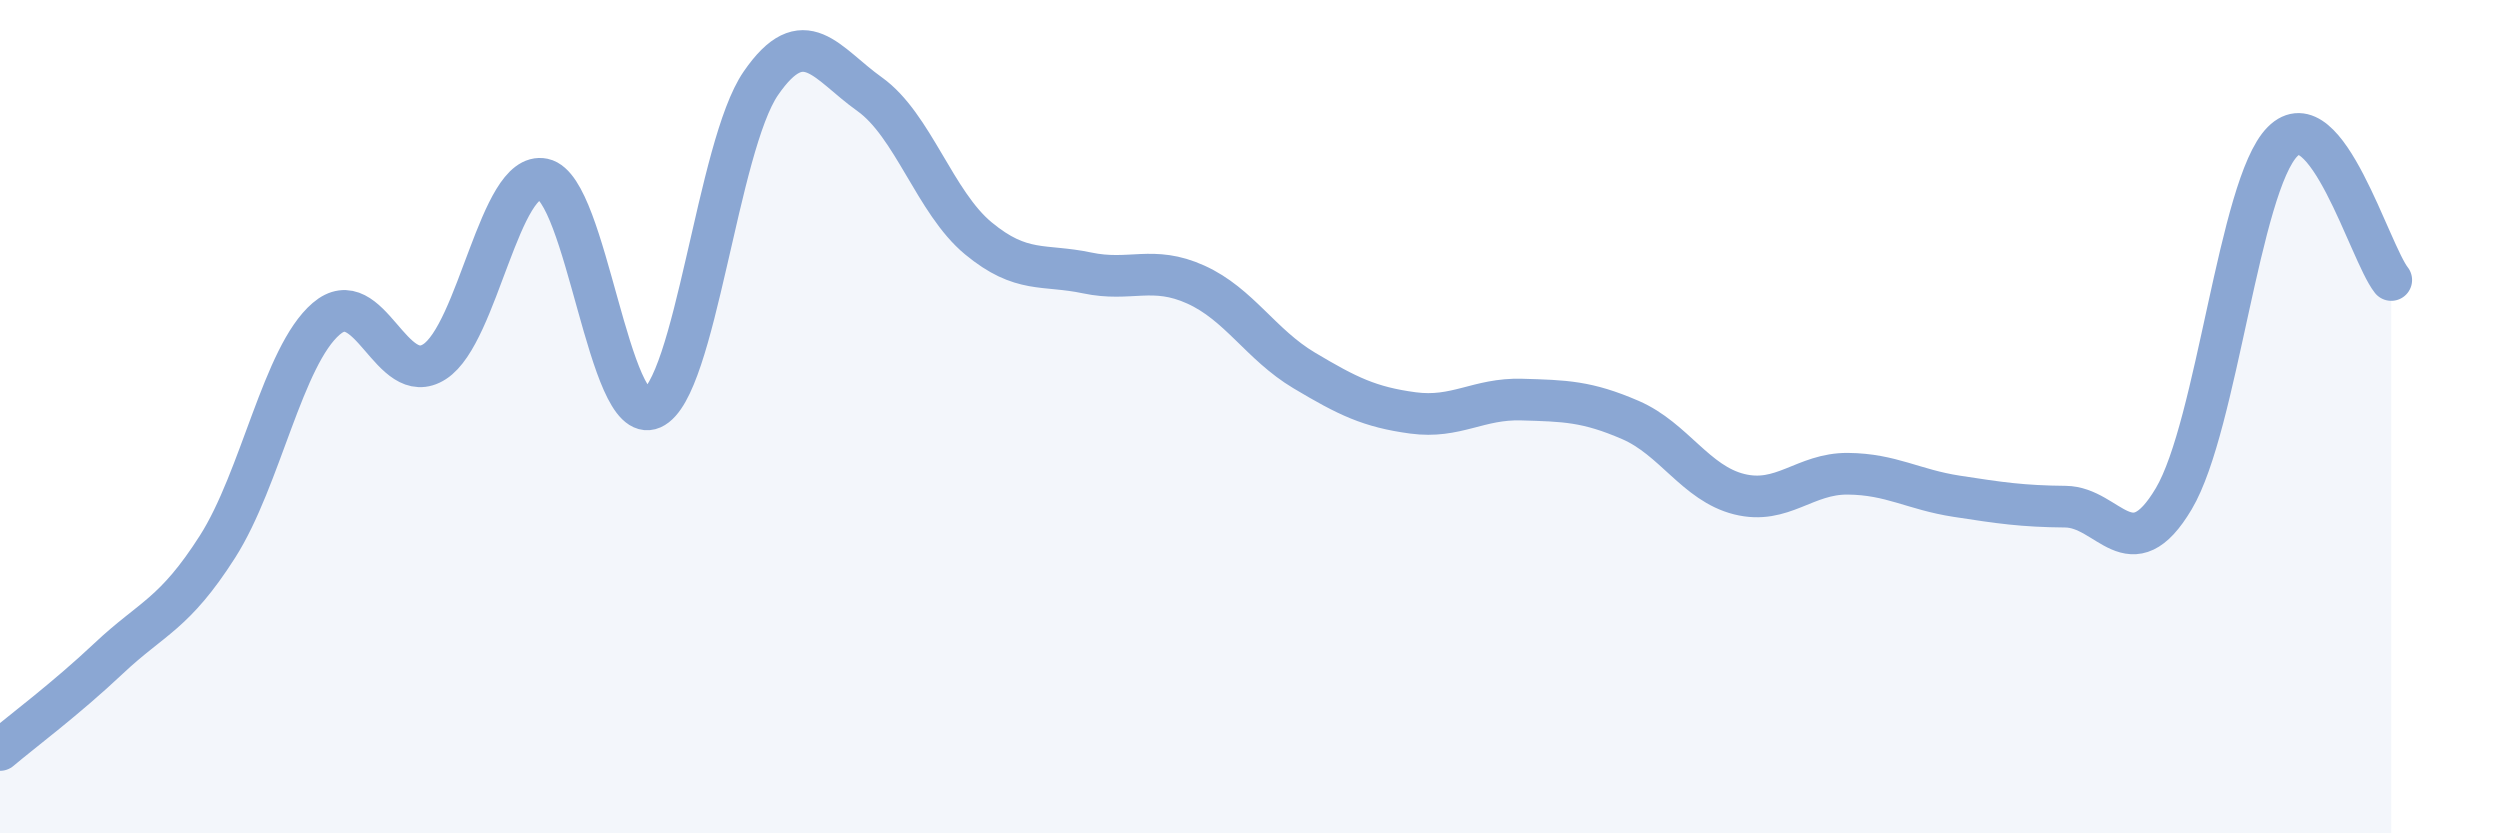
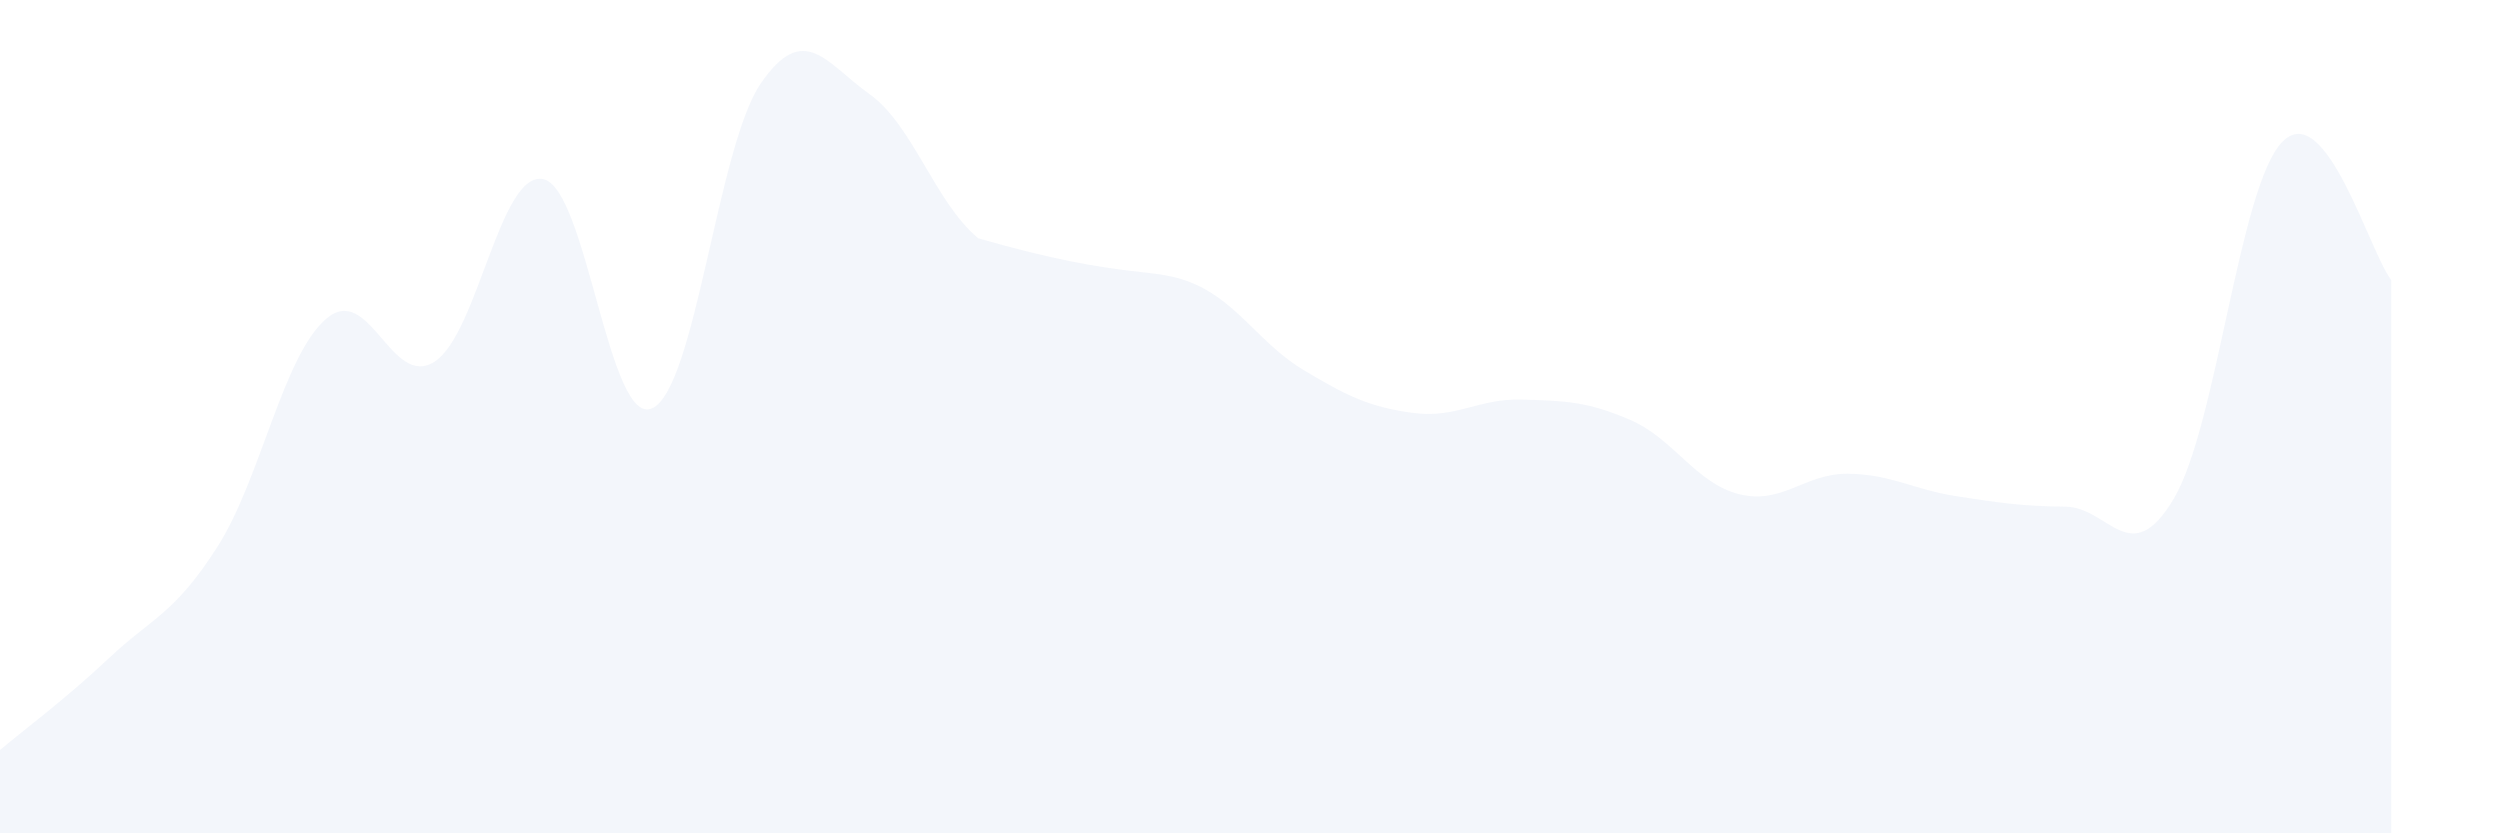
<svg xmlns="http://www.w3.org/2000/svg" width="60" height="20" viewBox="0 0 60 20">
-   <path d="M 0,18 C 0.52,17.56 1.57,16.78 2.61,15.8 C 3.65,14.82 4.18,14.75 5.22,13.12 C 6.26,11.49 6.79,8.54 7.83,7.65 C 8.87,6.76 9.39,9.35 10.43,8.68 C 11.47,8.01 12,4.08 13.04,4.3 C 14.08,4.52 14.61,10.26 15.65,9.8 C 16.69,9.34 17.22,3.51 18.26,2 C 19.3,0.49 19.83,1.52 20.87,2.26 C 21.91,3 22.44,4.86 23.48,5.72 C 24.52,6.58 25.05,6.33 26.09,6.55 C 27.13,6.77 27.66,6.36 28.7,6.83 C 29.74,7.3 30.26,8.27 31.3,8.89 C 32.34,9.51 32.87,9.77 33.91,9.91 C 34.95,10.05 35.48,9.56 36.52,9.59 C 37.56,9.62 38.09,9.63 39.13,10.08 C 40.17,10.53 40.7,11.6 41.74,11.86 C 42.78,12.12 43.31,11.36 44.35,11.37 C 45.39,11.38 45.92,11.75 46.96,11.91 C 48,12.07 48.53,12.15 49.57,12.16 C 50.61,12.17 51.13,13.72 52.17,11.97 C 53.21,10.22 53.74,4.45 54.78,3.4 C 55.82,2.35 56.87,6.06 57.39,6.72L57.39 20L0 20Z" fill="#8ba7d3" opacity="0.1" stroke-linecap="round" stroke-linejoin="round" />
-   <path d="M 0,18 C 0.52,17.56 1.57,16.78 2.61,15.8 C 3.65,14.82 4.18,14.75 5.22,13.12 C 6.26,11.49 6.79,8.54 7.83,7.65 C 8.87,6.76 9.39,9.35 10.43,8.68 C 11.47,8.01 12,4.08 13.04,4.3 C 14.08,4.52 14.61,10.26 15.65,9.8 C 16.69,9.34 17.22,3.51 18.26,2 C 19.3,0.49 19.83,1.52 20.87,2.26 C 21.91,3 22.44,4.86 23.48,5.72 C 24.52,6.58 25.05,6.33 26.09,6.55 C 27.13,6.77 27.66,6.36 28.7,6.83 C 29.74,7.3 30.26,8.27 31.3,8.89 C 32.34,9.51 32.87,9.77 33.91,9.91 C 34.95,10.05 35.48,9.56 36.52,9.59 C 37.56,9.62 38.09,9.63 39.13,10.08 C 40.17,10.53 40.7,11.6 41.74,11.86 C 42.78,12.12 43.31,11.36 44.35,11.37 C 45.39,11.38 45.92,11.75 46.96,11.91 C 48,12.07 48.53,12.15 49.57,12.16 C 50.61,12.17 51.13,13.72 52.17,11.97 C 53.21,10.22 53.74,4.45 54.78,3.4 C 55.82,2.35 56.87,6.06 57.39,6.72" stroke="#8ba7d3" stroke-width="1" fill="none" stroke-linecap="round" stroke-linejoin="round" />
+   <path d="M 0,18 C 0.52,17.56 1.57,16.78 2.61,15.8 C 3.65,14.82 4.18,14.75 5.22,13.12 C 6.26,11.49 6.79,8.54 7.83,7.65 C 8.87,6.76 9.39,9.35 10.43,8.68 C 11.47,8.01 12,4.08 13.04,4.3 C 14.08,4.52 14.61,10.26 15.65,9.8 C 16.69,9.34 17.22,3.51 18.26,2 C 19.3,0.49 19.83,1.52 20.87,2.26 C 21.91,3 22.44,4.86 23.48,5.72 C 27.13,6.77 27.66,6.36 28.7,6.83 C 29.74,7.3 30.26,8.27 31.3,8.89 C 32.34,9.51 32.87,9.77 33.91,9.91 C 34.95,10.05 35.48,9.56 36.52,9.59 C 37.56,9.62 38.09,9.63 39.13,10.08 C 40.17,10.53 40.7,11.6 41.74,11.86 C 42.78,12.12 43.31,11.36 44.35,11.37 C 45.39,11.38 45.92,11.75 46.96,11.91 C 48,12.07 48.53,12.15 49.57,12.16 C 50.61,12.17 51.13,13.72 52.17,11.97 C 53.21,10.22 53.74,4.45 54.78,3.4 C 55.82,2.35 56.87,6.06 57.39,6.72L57.39 20L0 20Z" fill="#8ba7d3" opacity="0.1" stroke-linecap="round" stroke-linejoin="round" />
</svg>